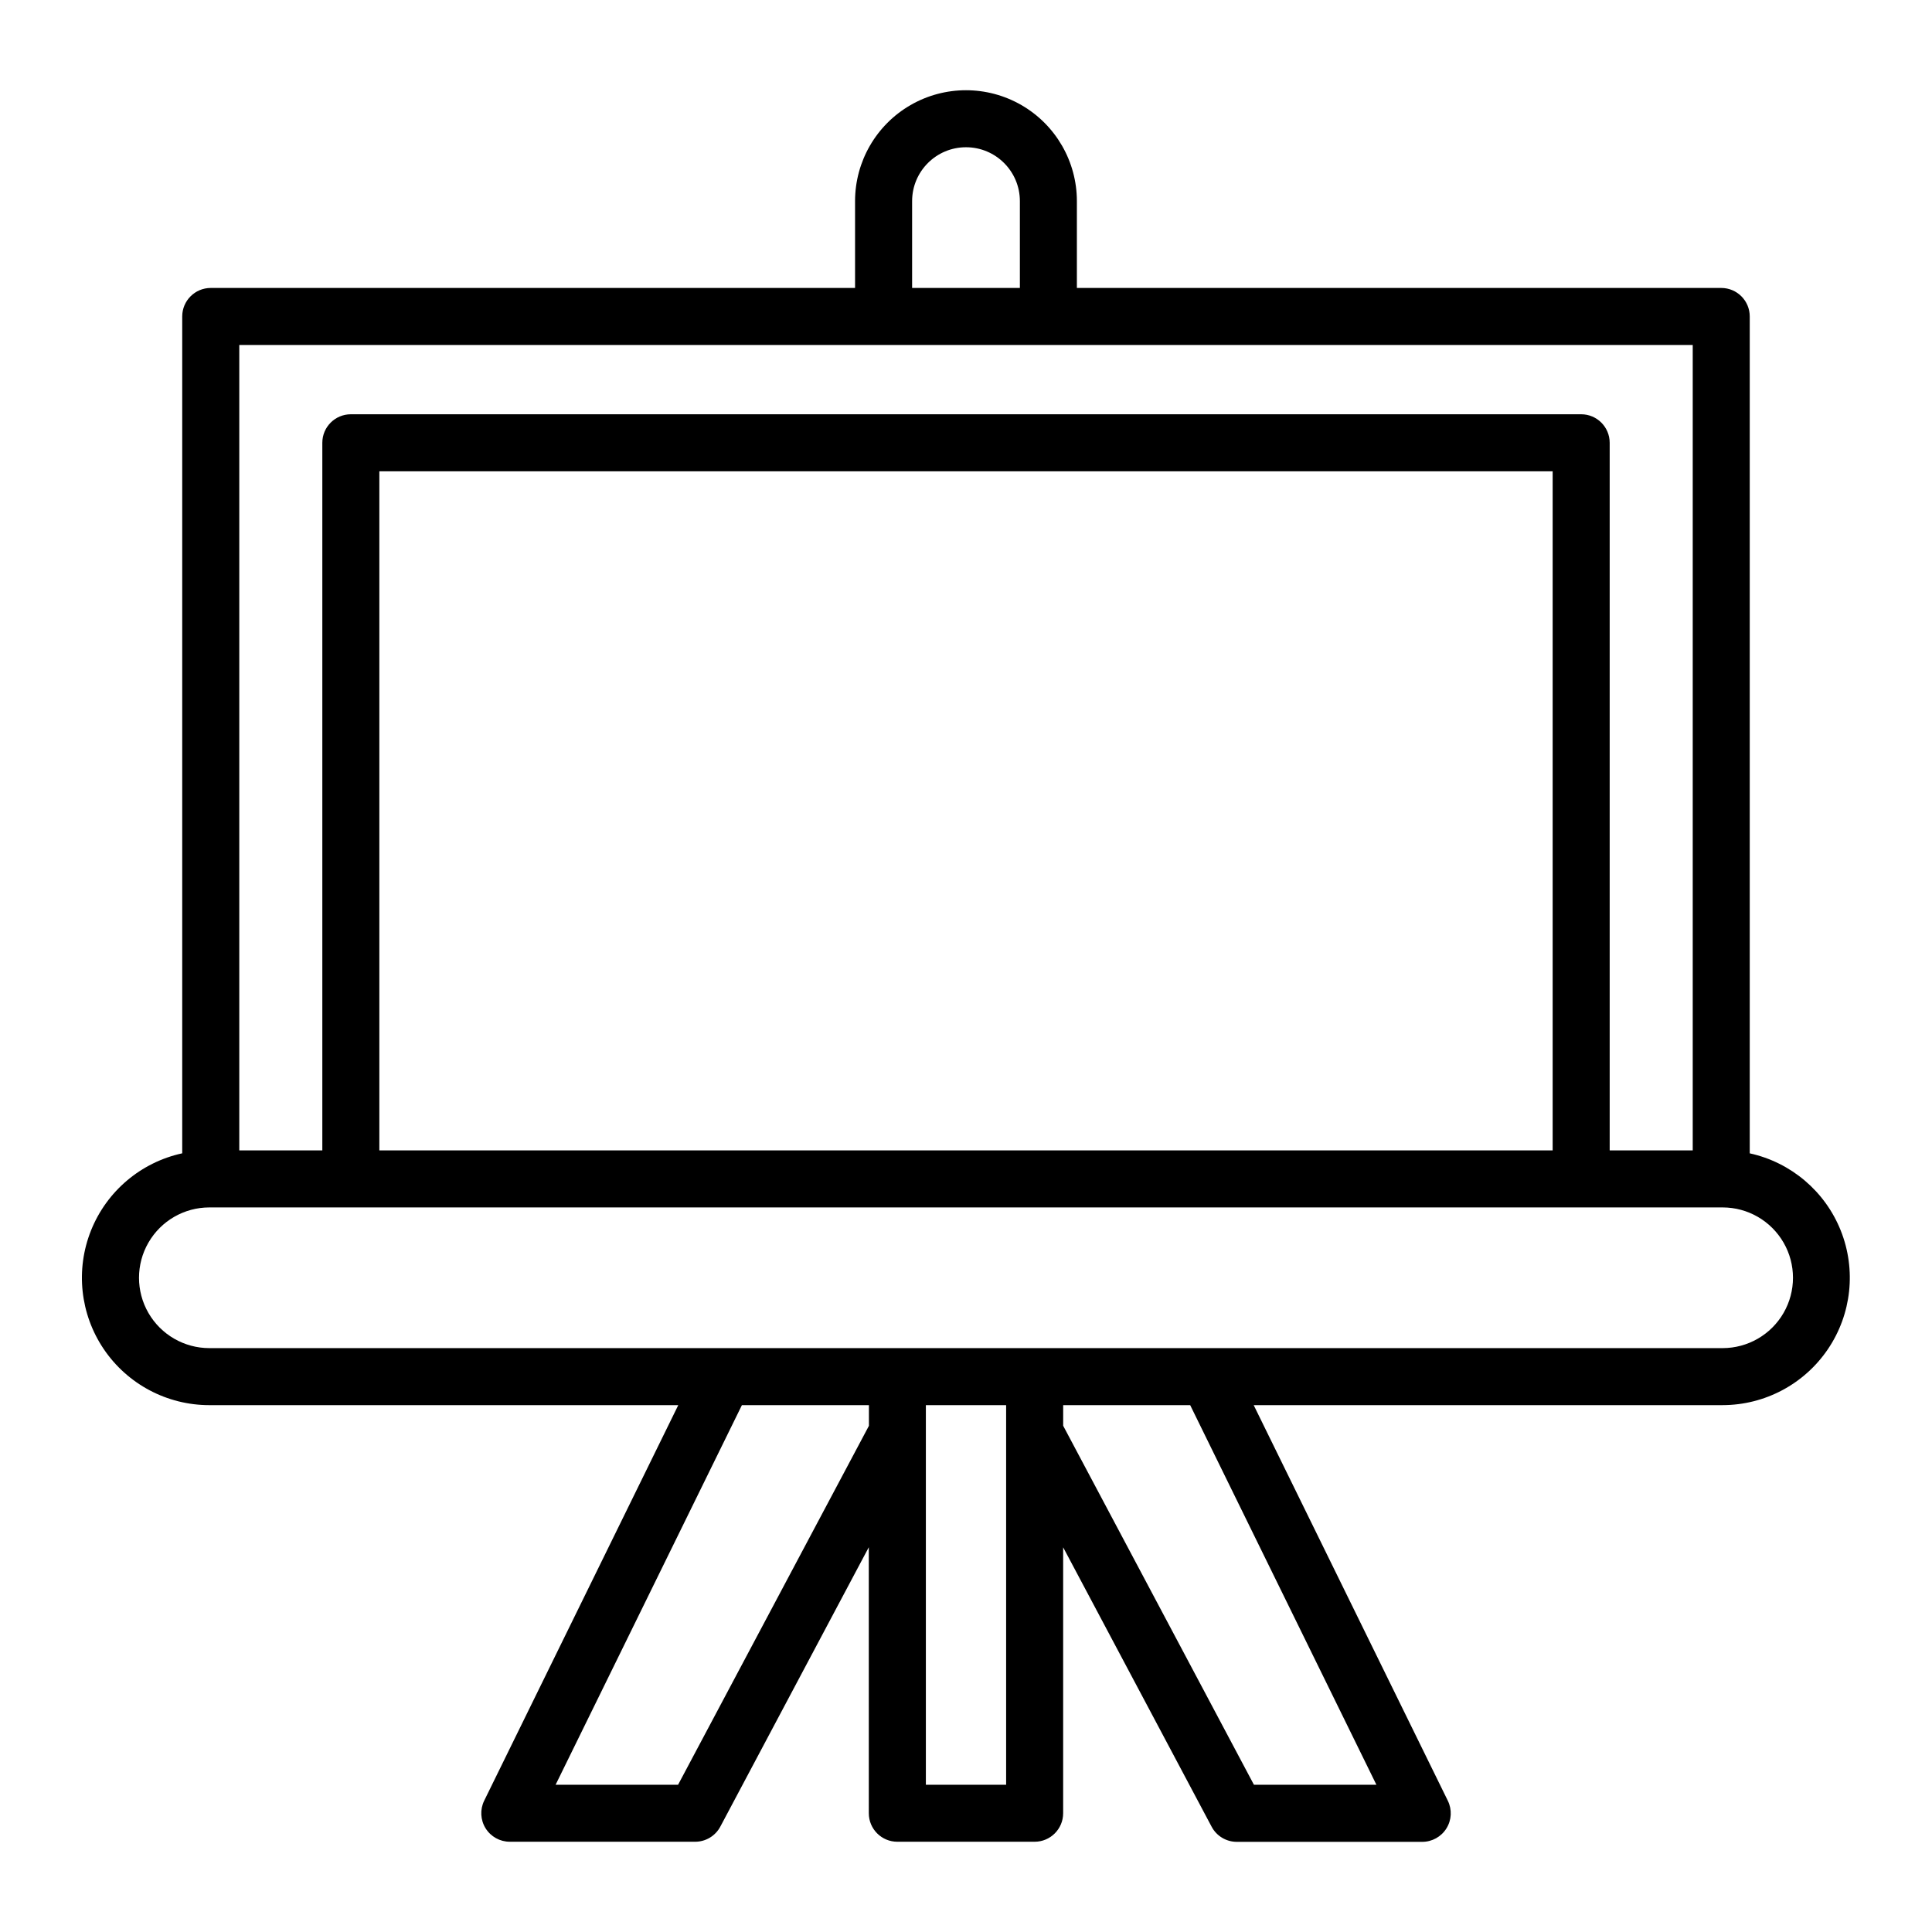
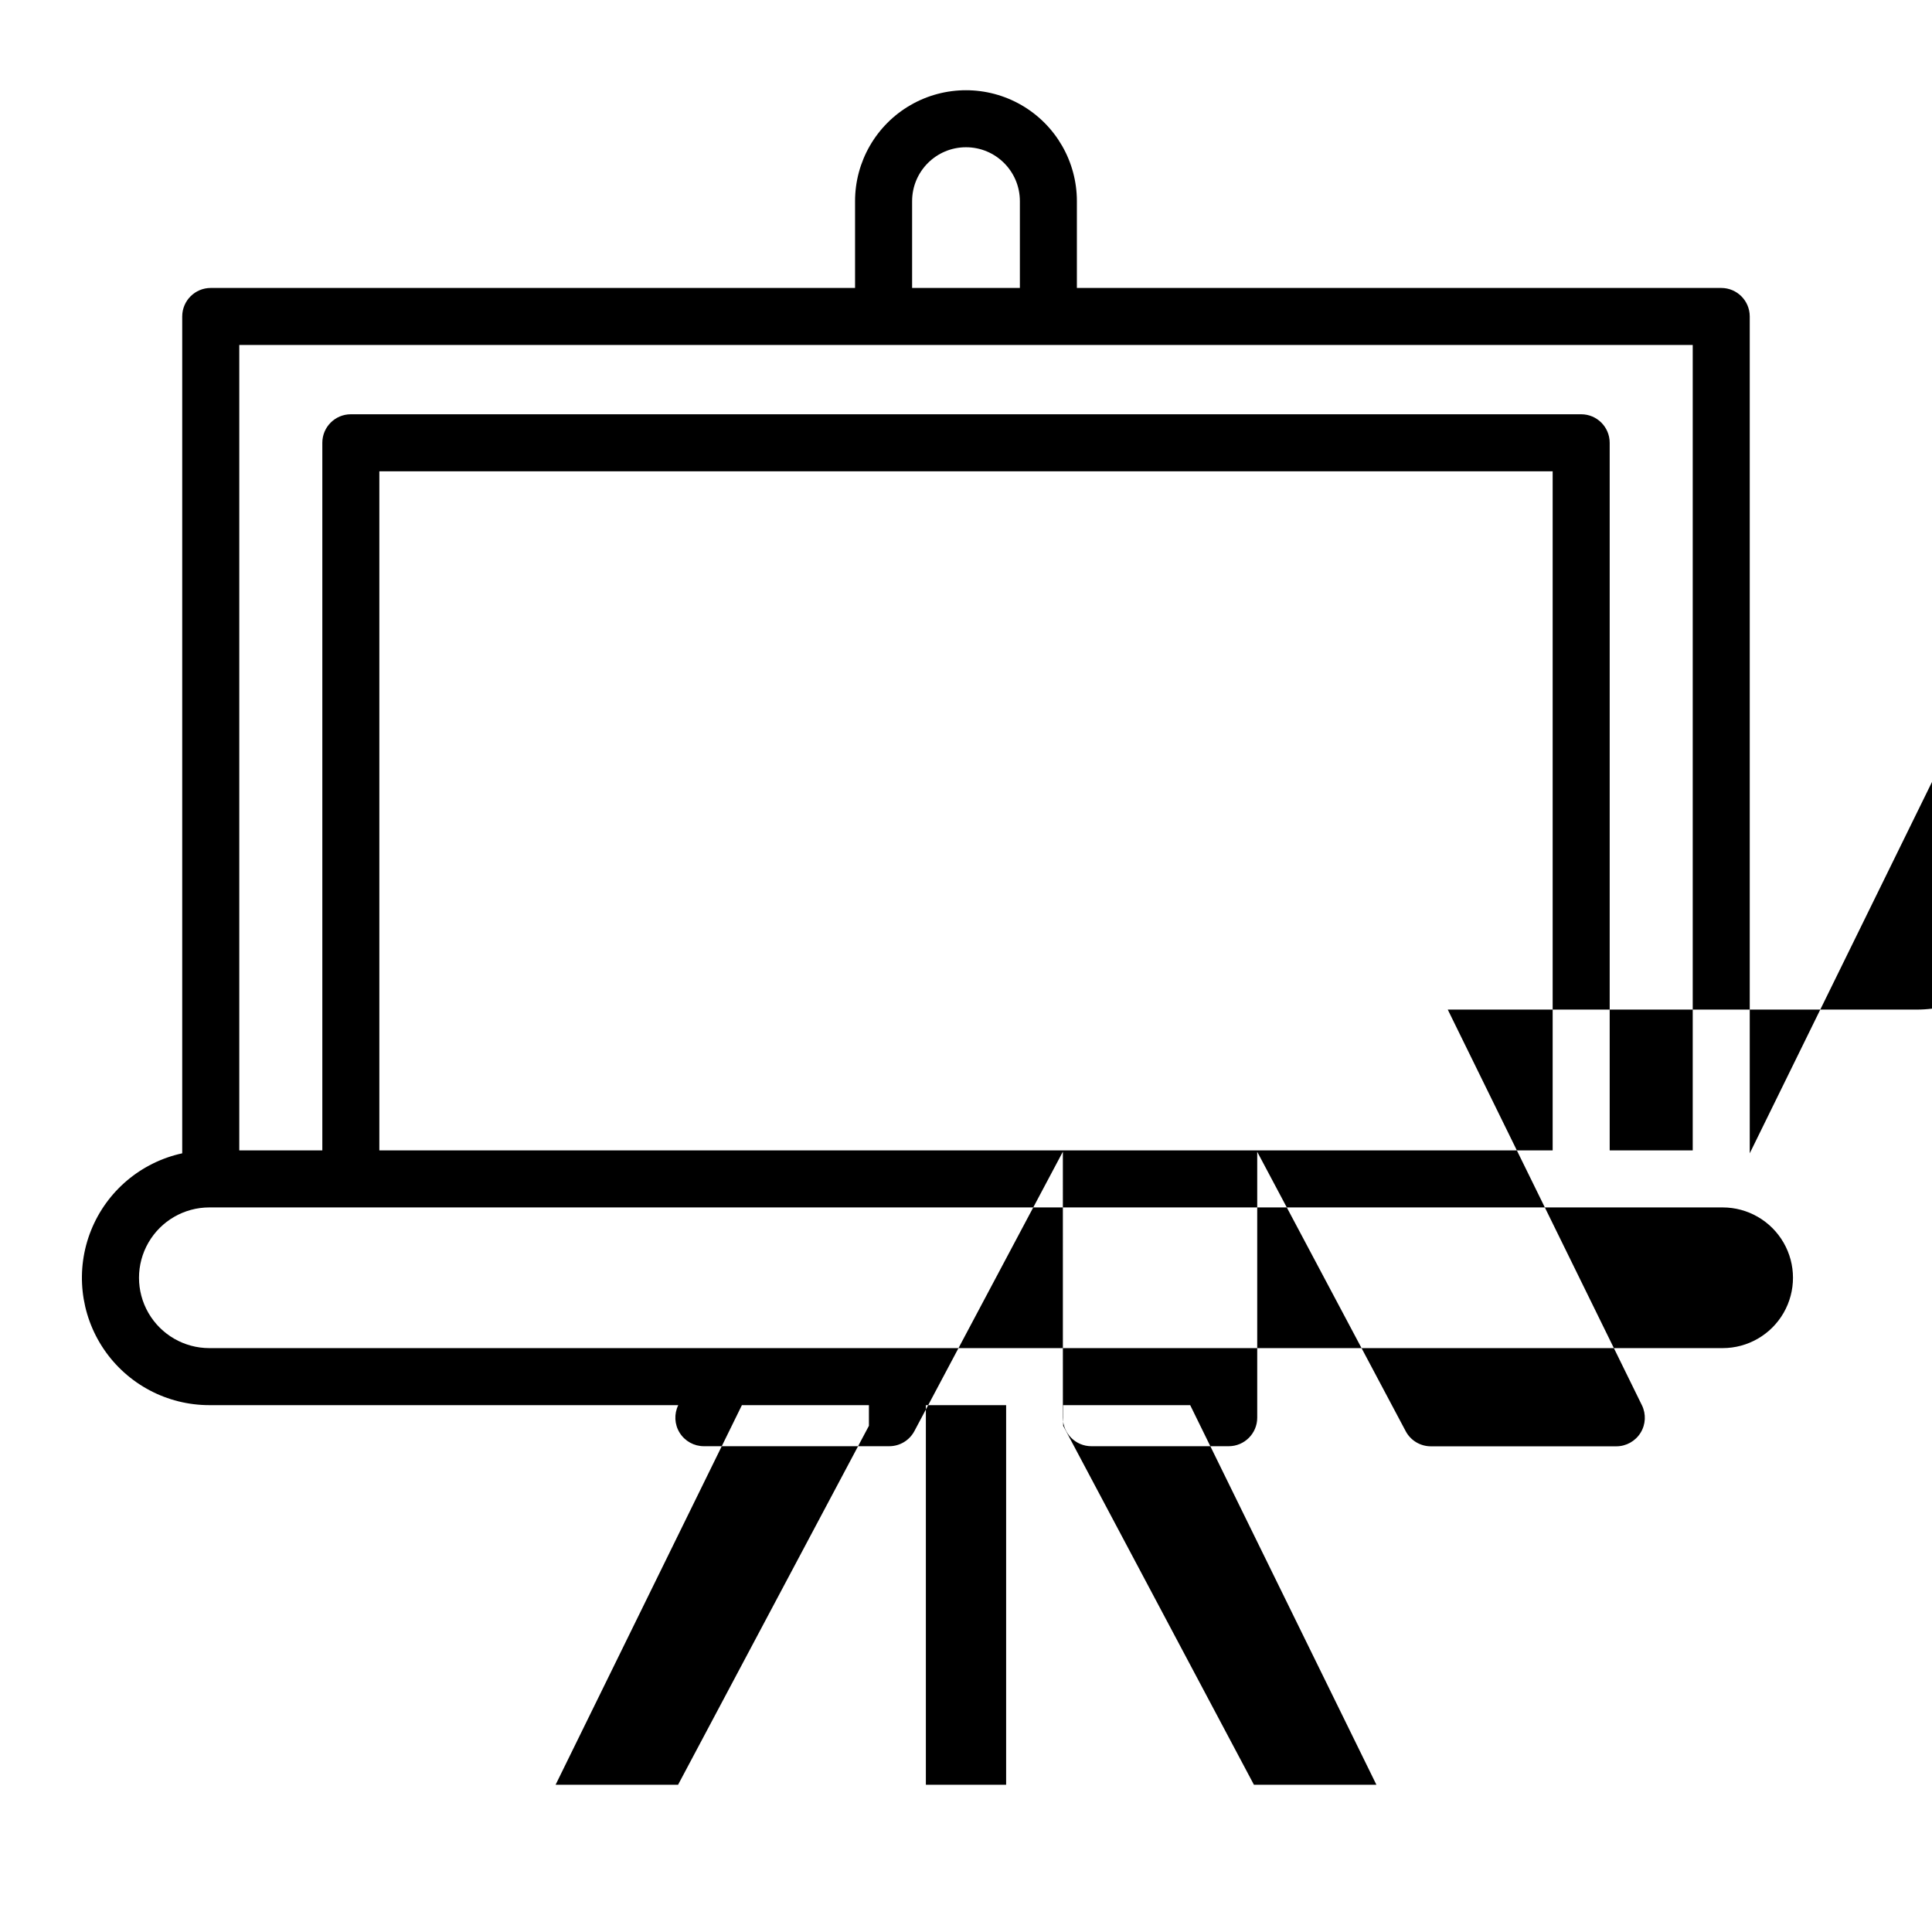
<svg xmlns="http://www.w3.org/2000/svg" fill="#000000" width="800px" height="800px" version="1.1" viewBox="144 144 512 512">
-   <path d="m607.7 449.64v-221.77c0-4.176-3.383-7.559-7.555-7.559h-170.76v-23.008c0-10.5-5.602-20.203-14.695-25.453s-20.301-5.25-29.395 0-14.695 14.953-14.695 25.453v23.008h-170.75c-4.176 0-7.559 3.383-7.559 7.559v221.77c-10.949 2.379-20.004 10.039-24.168 20.441-4.16 10.402-2.891 22.191 3.391 31.469 6.285 9.277 16.762 14.832 27.965 14.828h124.27l-51.43 104.82c-1.148 2.344-1.008 5.113 0.371 7.324 1.383 2.215 3.805 3.559 6.414 3.559h49.125c2.801 0 5.371-1.551 6.676-4.027l39.336-74.023 0.004 70.496c0 4.172 3.383 7.555 7.555 7.555h36.387c4.172 0 7.559-3.383 7.559-7.555v-70.473l39.336 74.023c1.305 2.477 3.875 4.027 6.676 4.031h49.152c2.606 0 5.031-1.348 6.41-3.559 1.383-2.215 1.523-4.981 0.375-7.324l-51.453-104.85h124.27c11.188-0.016 21.641-5.574 27.91-14.844 6.269-9.266 7.539-21.039 3.391-31.43-4.148-10.391-13.18-18.051-24.105-20.453zm-221.98-252.34c0-7.887 6.394-14.277 14.281-14.277 7.883 0 14.277 6.391 14.277 14.277v23.008h-28.559zm-7.559 38.125h214.43v213.44h-22.008v-187.52c0-4.176-3.383-7.559-7.555-7.559h-326.05c-4.176 0-7.559 3.383-7.559 7.559v187.52h-22.008v-213.44zm-133.63 213.44v-179.96h310.94v179.96zm79.164 168.12h-32.457l49.375-100.61h33.66v5.477zm86.941 0h-21.27v-100.61h21.27zm98.129 0h-32.457l-50.555-95.148v-5.461h33.66zm91.754-115.72h-401.04c-6.656 0-12.812-3.555-16.141-9.32-3.332-5.769-3.332-12.875 0-18.641 3.328-5.769 9.484-9.324 16.141-9.324h401.04c6.66 0 12.812 3.555 16.145 9.324 3.328 5.766 3.328 12.871 0 18.641-3.332 5.766-9.484 9.32-16.145 9.32z" />
+   <path d="m607.7 449.64v-221.77c0-4.176-3.383-7.559-7.555-7.559h-170.76v-23.008c0-10.5-5.602-20.203-14.695-25.453s-20.301-5.25-29.395 0-14.695 14.953-14.695 25.453v23.008h-170.75c-4.176 0-7.559 3.383-7.559 7.559v221.77c-10.949 2.379-20.004 10.039-24.168 20.441-4.16 10.402-2.891 22.191 3.391 31.469 6.285 9.277 16.762 14.832 27.965 14.828h124.27c-1.148 2.344-1.008 5.113 0.371 7.324 1.383 2.215 3.805 3.559 6.414 3.559h49.125c2.801 0 5.371-1.551 6.676-4.027l39.336-74.023 0.004 70.496c0 4.172 3.383 7.555 7.555 7.555h36.387c4.172 0 7.559-3.383 7.559-7.555v-70.473l39.336 74.023c1.305 2.477 3.875 4.027 6.676 4.031h49.152c2.606 0 5.031-1.348 6.41-3.559 1.383-2.215 1.523-4.981 0.375-7.324l-51.453-104.85h124.27c11.188-0.016 21.641-5.574 27.91-14.844 6.269-9.266 7.539-21.039 3.391-31.43-4.148-10.391-13.18-18.051-24.105-20.453zm-221.98-252.34c0-7.887 6.394-14.277 14.281-14.277 7.883 0 14.277 6.391 14.277 14.277v23.008h-28.559zm-7.559 38.125h214.43v213.44h-22.008v-187.52c0-4.176-3.383-7.559-7.555-7.559h-326.05c-4.176 0-7.559 3.383-7.559 7.559v187.52h-22.008v-213.44zm-133.63 213.44v-179.96h310.94v179.96zm79.164 168.12h-32.457l49.375-100.61h33.66v5.477zm86.941 0h-21.27v-100.61h21.27zm98.129 0h-32.457l-50.555-95.148v-5.461h33.66zm91.754-115.72h-401.04c-6.656 0-12.812-3.555-16.141-9.32-3.332-5.769-3.332-12.875 0-18.641 3.328-5.769 9.484-9.324 16.141-9.324h401.04c6.66 0 12.812 3.555 16.145 9.324 3.328 5.766 3.328 12.871 0 18.641-3.332 5.766-9.484 9.32-16.145 9.32z" />
</svg>